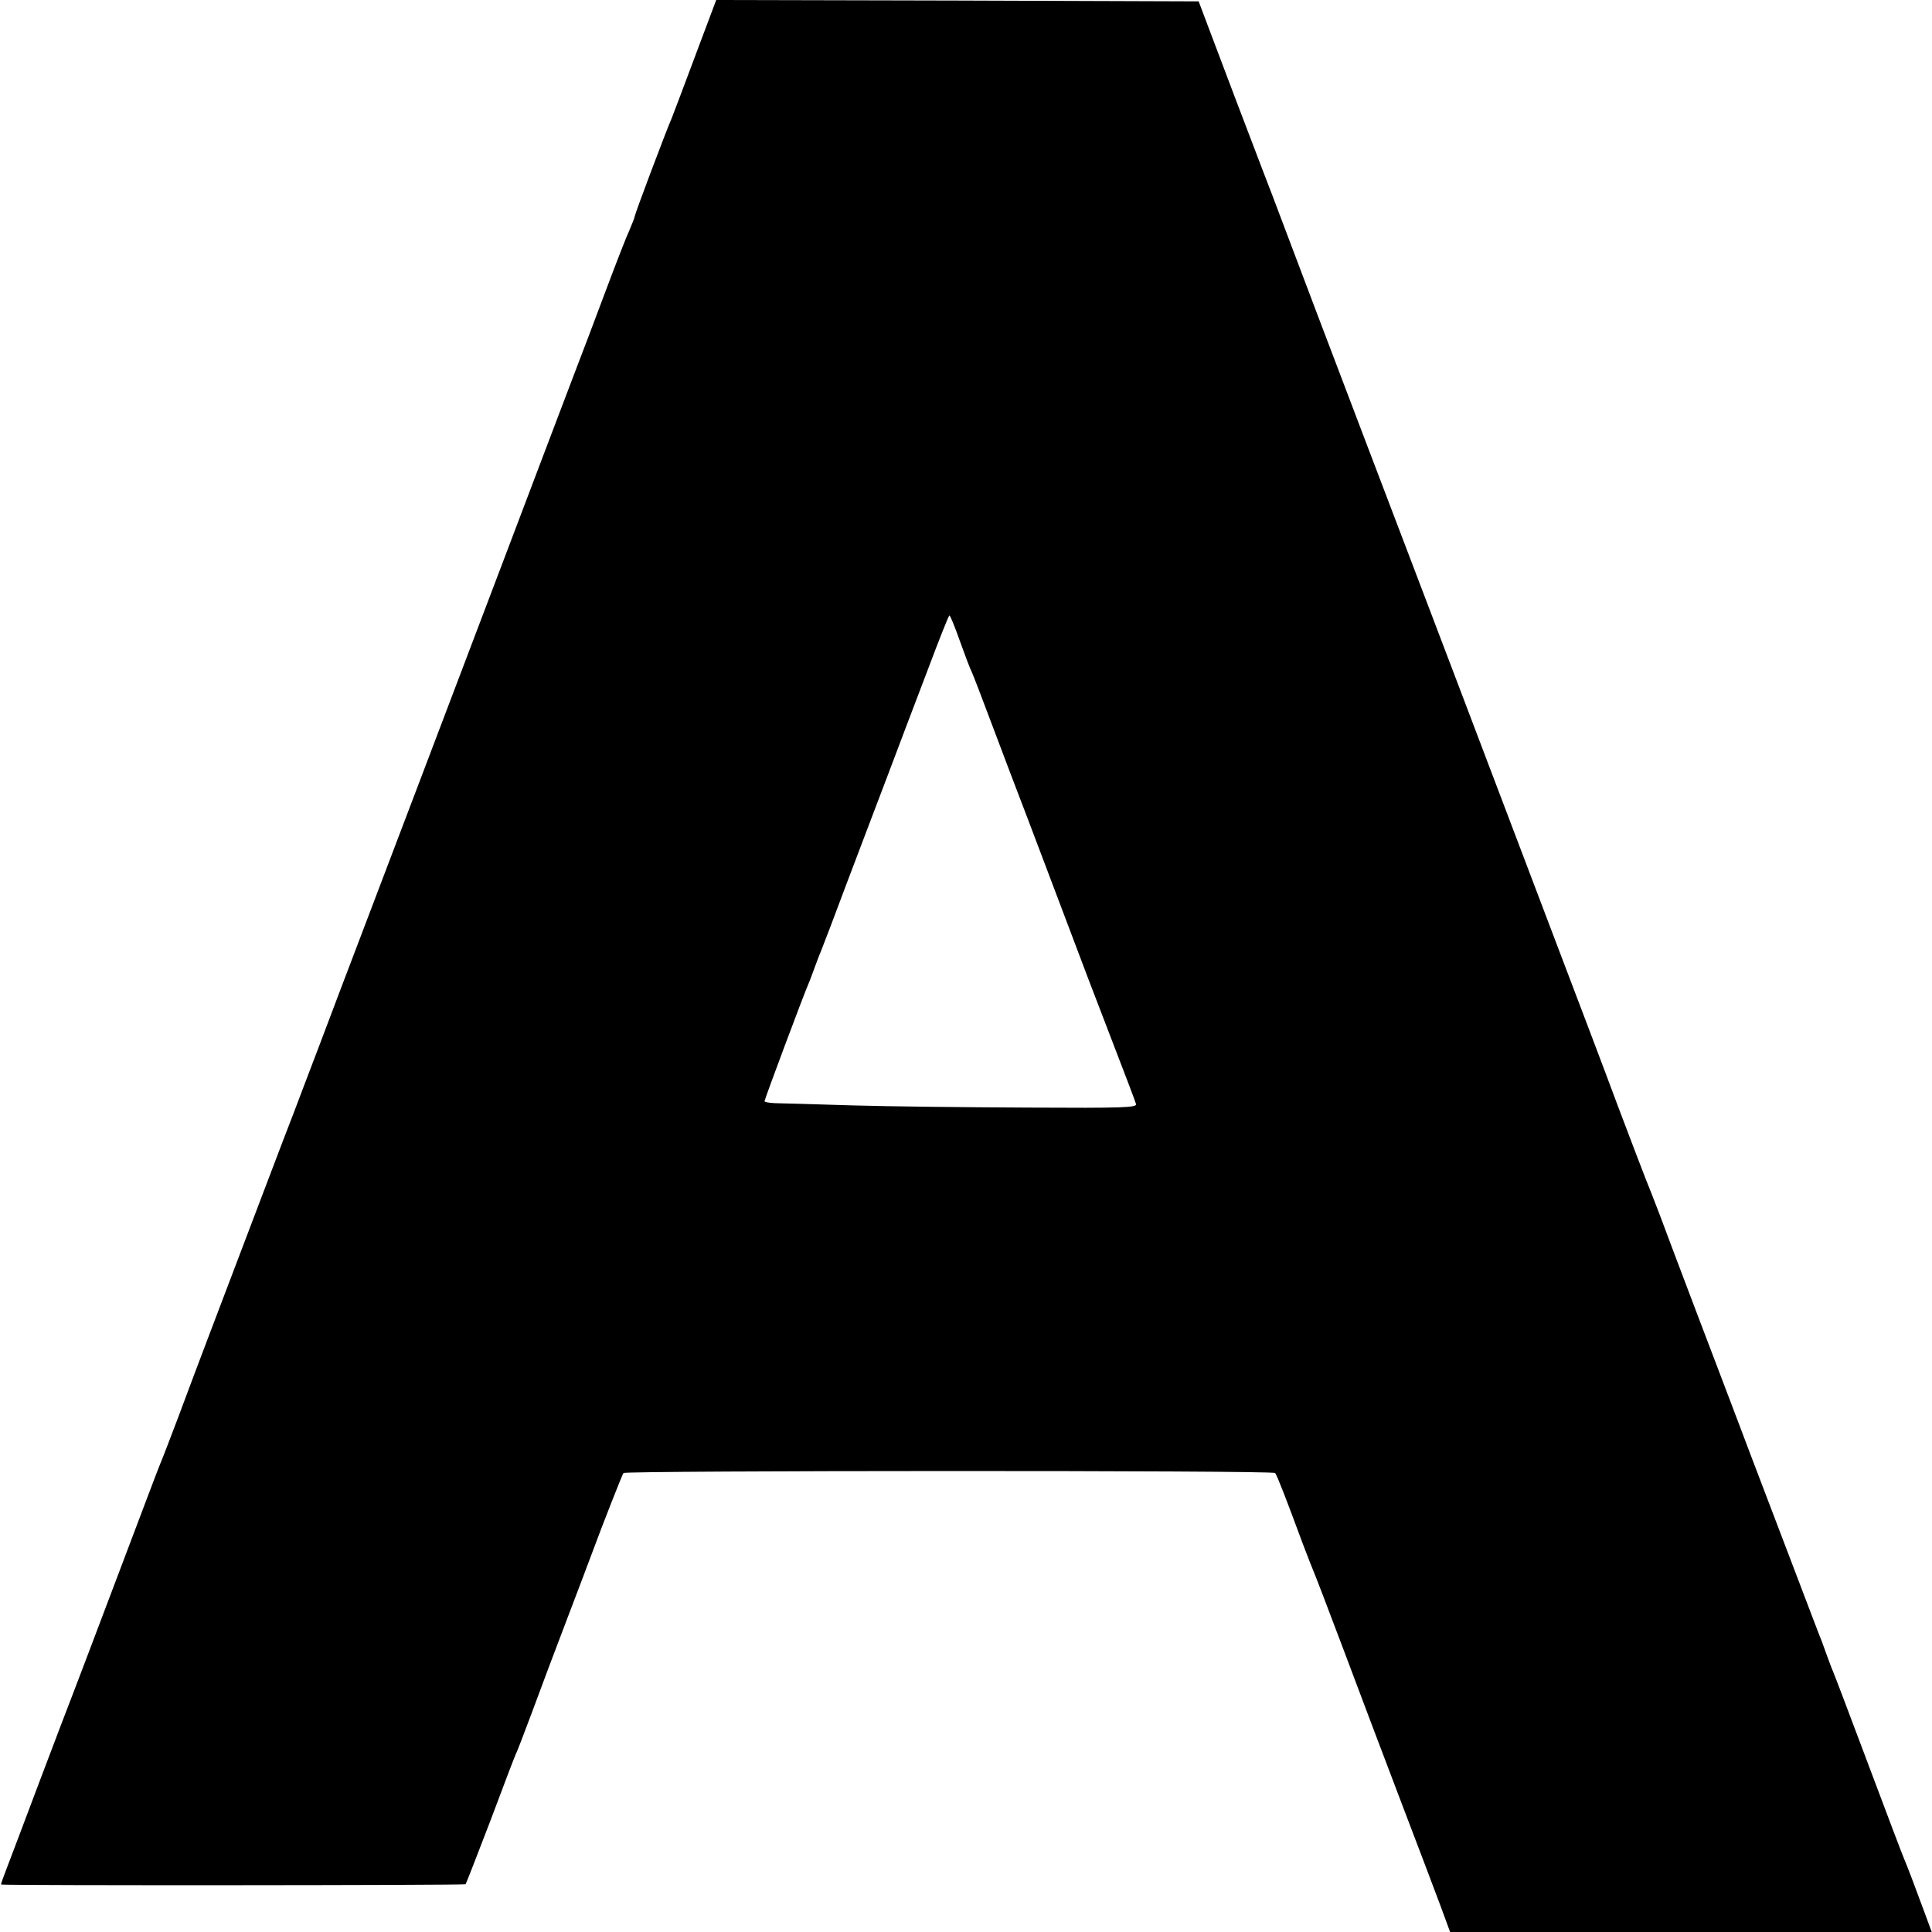
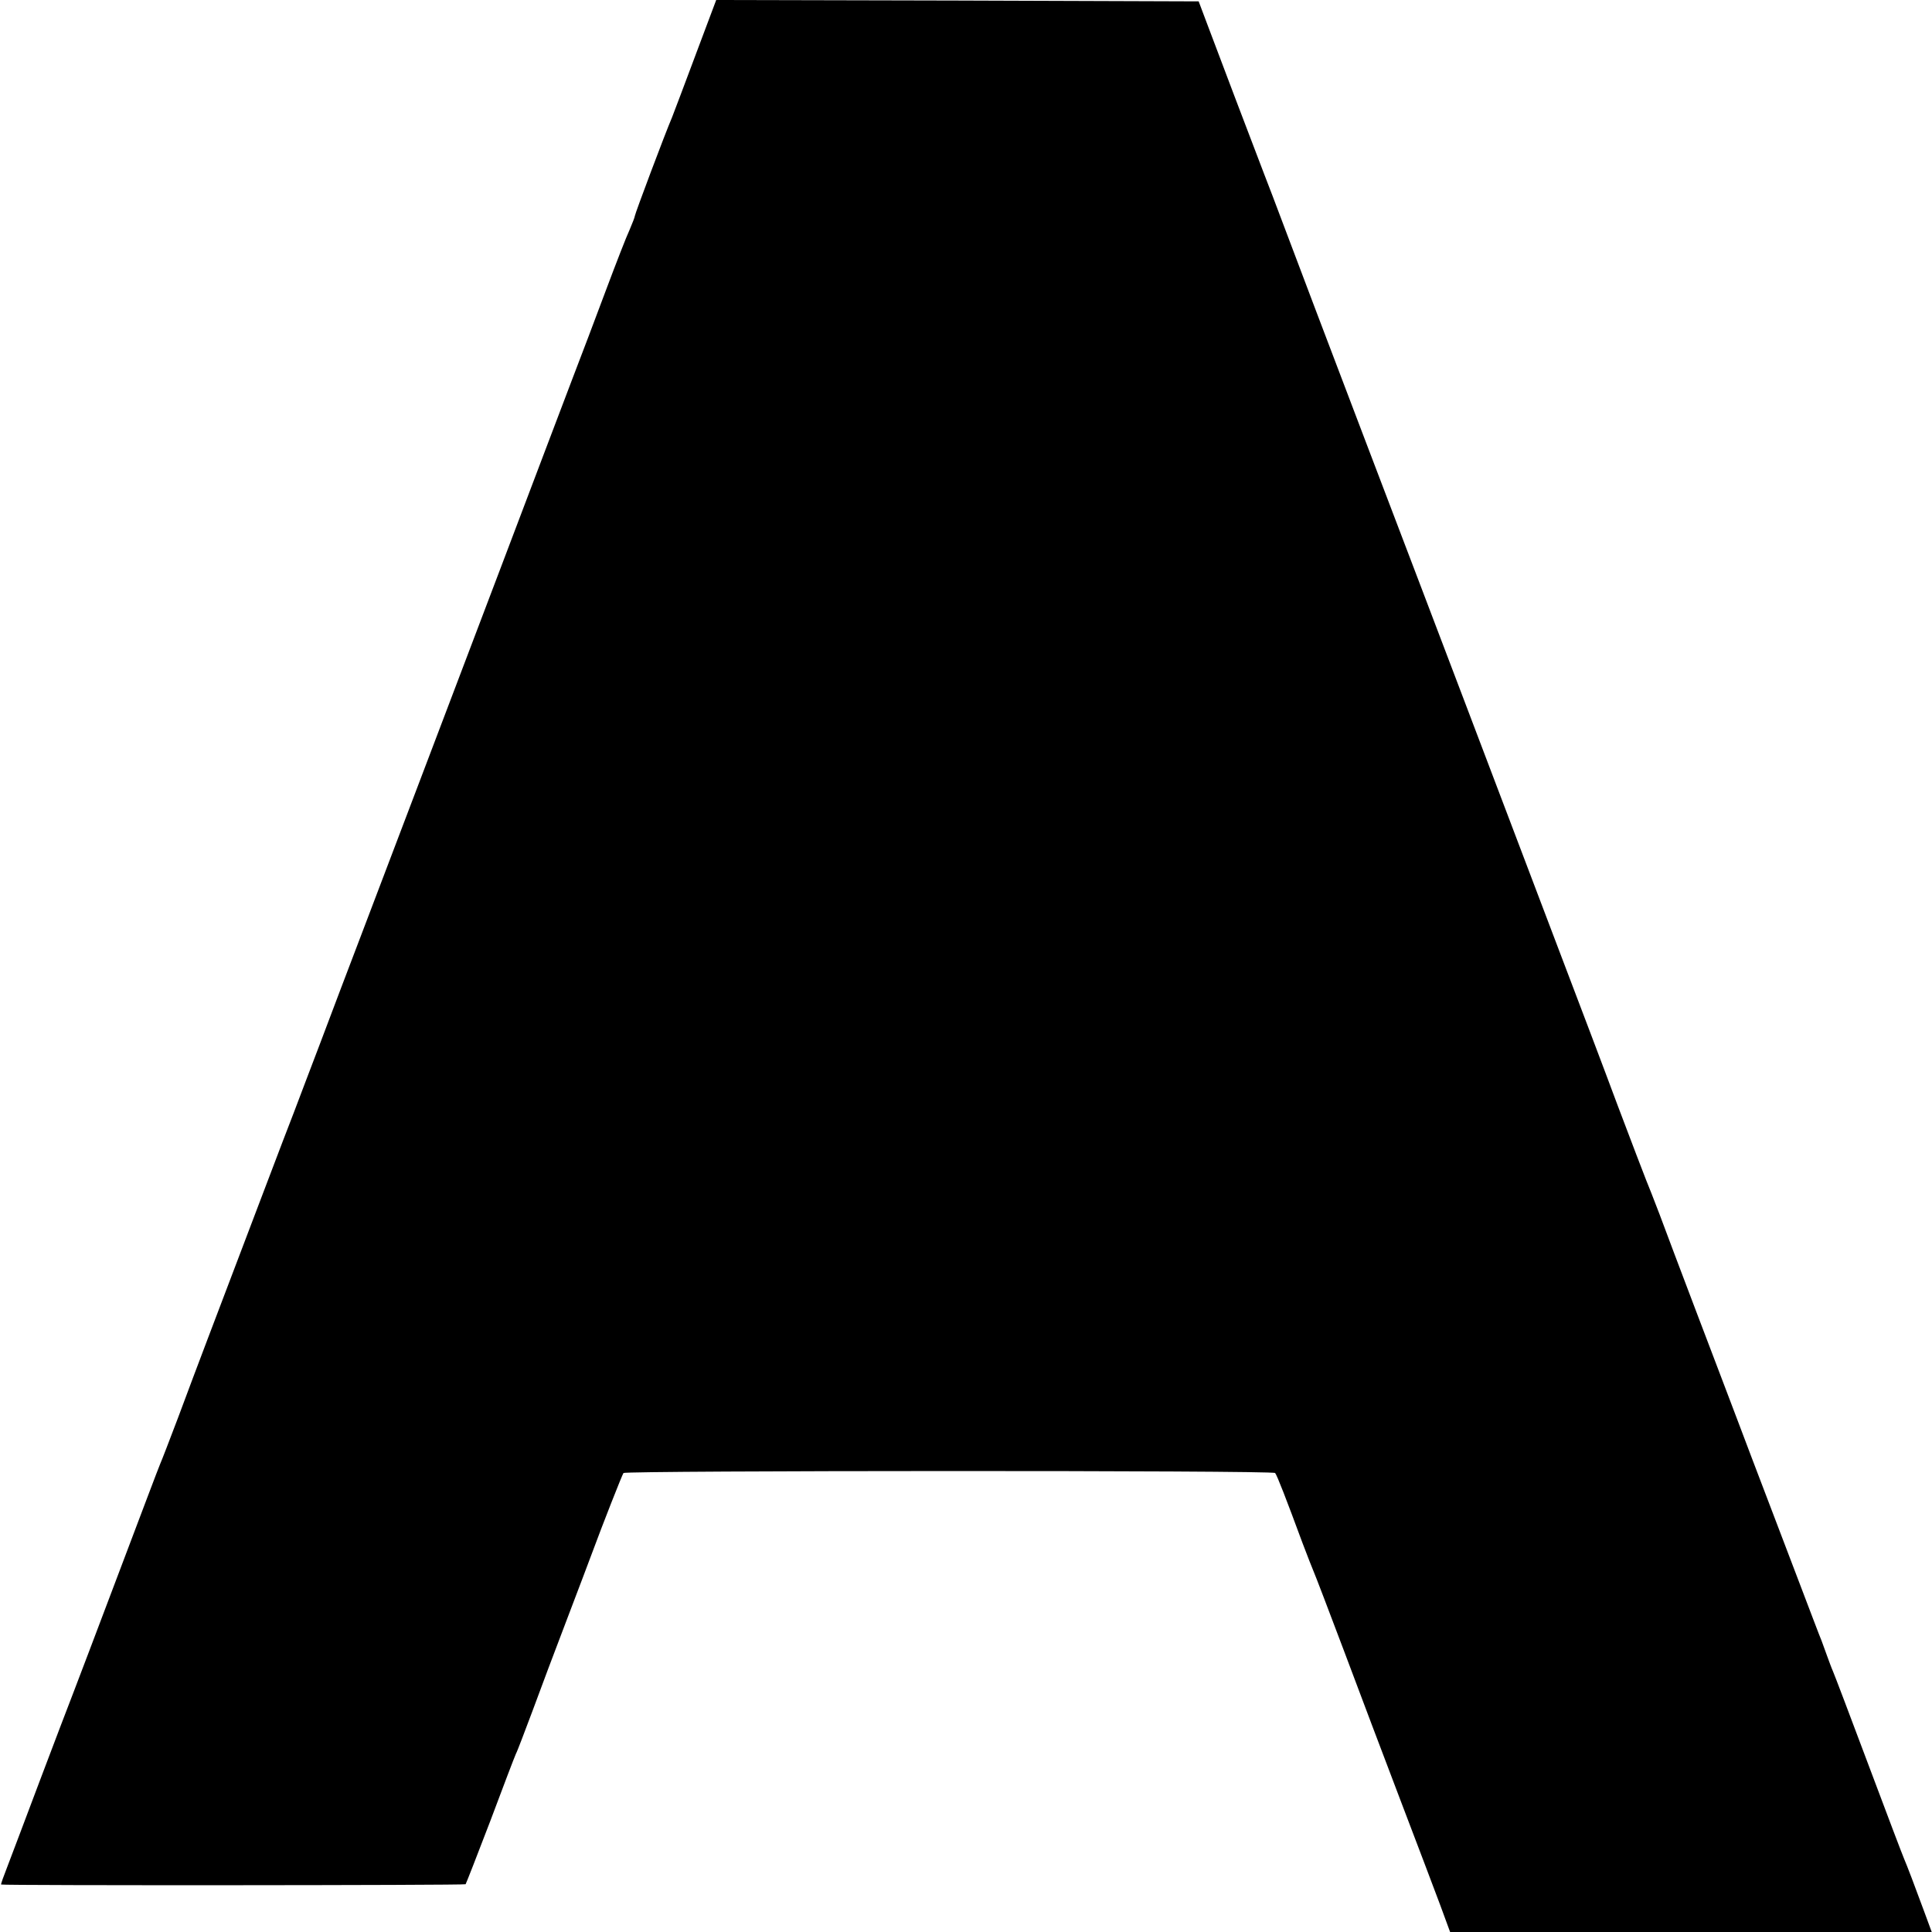
<svg xmlns="http://www.w3.org/2000/svg" version="1.0" width="700pt" height="700pt" viewBox="0 0 700 700" preserveAspectRatio="xMidYMid meet">
  <g transform="translate(0,700) scale(0.1,-0.1)" fill="#000000" stroke="none">
-     <path d="M2521 6803 c-41 -109 -79 -211 -86 -228 -25 -58 -135 -351 -135 -358 0 -4 -9 -26 -19 -50 -11 -23 -49 -121 -85 -217 -36 -96 -92 -245 -125 -330 -32 -85 -148 -389 -256 -675 -181 -476 -453 -1194 -509 -1340 -56 -147 -88 -231 -146 -385 -35 -91 -77 -203 -95 -250 -30 -76 -161 -423 -311 -817 -30 -79 -79 -209 -109 -290 -31 -82 -60 -157 -65 -168 -5 -11 -72 -189 -150 -395 -78 -206 -152 -402 -165 -435 -13 -33 -67 -175 -120 -315 -53 -140 -106 -282 -119 -315 -13 -33 -23 -61 -22 -63 5 -4 1678 -3 1683 1 2 3 42 105 89 228 46 123 88 233 93 244 6 11 32 81 60 155 27 74 84 225 126 335 42 110 82 216 89 235 41 111 110 286 115 293 9 9 2353 10 2361 0 7 -8 41 -96 99 -253 18 -47 36 -94 41 -105 5 -11 54 -139 109 -285 55 -146 147 -391 206 -545 59 -154 123 -324 143 -377 l36 -98 873 0 872 0 -25 68 c-36 98 -65 174 -75 197 -5 11 -63 164 -129 340 -66 176 -124 329 -129 340 -5 11 -14 36 -21 55 -7 19 -16 44 -20 55 -5 11 -45 117 -90 235 -45 118 -99 260 -120 315 -21 55 -63 165 -93 245 -30 80 -99 260 -152 400 -53 140 -113 298 -132 350 -20 52 -42 109 -49 125 -7 17 -53 138 -103 270 -49 132 -142 377 -206 545 -128 337 -177 466 -353 930 -66 173 -224 590 -352 925 -128 336 -259 682 -292 770 -33 88 -68 180 -78 205 -34 88 -174 457 -205 540 l-32 85 -874 3 -874 2 -74 -197z m957 -2126 c18 -50 37 -101 43 -112 5 -11 38 -96 73 -190 35 -93 94 -249 131 -345 36 -96 100 -263 140 -370 40 -107 112 -296 160 -420 48 -124 89 -232 91 -240 4 -13 -43 -15 -393 -13 -219 1 -506 4 -638 8 -132 4 -257 8 -277 8 -21 1 -38 4 -38 7 0 7 143 389 159 425 5 11 14 36 21 55 7 19 18 49 25 65 7 17 49 127 93 245 45 118 112 296 150 395 37 99 102 269 143 377 41 109 76 198 79 198 3 0 20 -42 38 -93z" />
+     <path d="M2521 6803 c-41 -109 -79 -211 -86 -228 -25 -58 -135 -351 -135 -358 0 -4 -9 -26 -19 -50 -11 -23 -49 -121 -85 -217 -36 -96 -92 -245 -125 -330 -32 -85 -148 -389 -256 -675 -181 -476 -453 -1194 -509 -1340 -56 -147 -88 -231 -146 -385 -35 -91 -77 -203 -95 -250 -30 -76 -161 -423 -311 -817 -30 -79 -79 -209 -109 -290 -31 -82 -60 -157 -65 -168 -5 -11 -72 -189 -150 -395 -78 -206 -152 -402 -165 -435 -13 -33 -67 -175 -120 -315 -53 -140 -106 -282 -119 -315 -13 -33 -23 -61 -22 -63 5 -4 1678 -3 1683 1 2 3 42 105 89 228 46 123 88 233 93 244 6 11 32 81 60 155 27 74 84 225 126 335 42 110 82 216 89 235 41 111 110 286 115 293 9 9 2353 10 2361 0 7 -8 41 -96 99 -253 18 -47 36 -94 41 -105 5 -11 54 -139 109 -285 55 -146 147 -391 206 -545 59 -154 123 -324 143 -377 l36 -98 873 0 872 0 -25 68 c-36 98 -65 174 -75 197 -5 11 -63 164 -129 340 -66 176 -124 329 -129 340 -5 11 -14 36 -21 55 -7 19 -16 44 -20 55 -5 11 -45 117 -90 235 -45 118 -99 260 -120 315 -21 55 -63 165 -93 245 -30 80 -99 260 -152 400 -53 140 -113 298 -132 350 -20 52 -42 109 -49 125 -7 17 -53 138 -103 270 -49 132 -142 377 -206 545 -128 337 -177 466 -353 930 -66 173 -224 590 -352 925 -128 336 -259 682 -292 770 -33 88 -68 180 -78 205 -34 88 -174 457 -205 540 l-32 85 -874 3 -874 2 -74 -197z m957 -2126 z" />
  </g>
</svg>